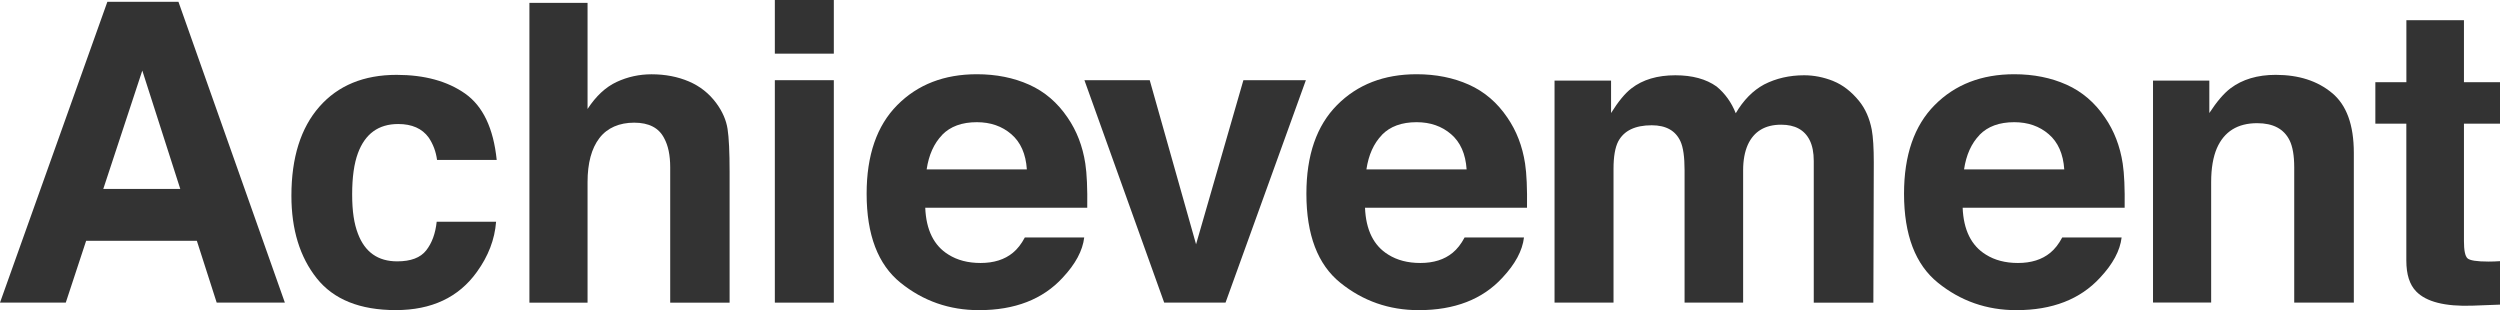
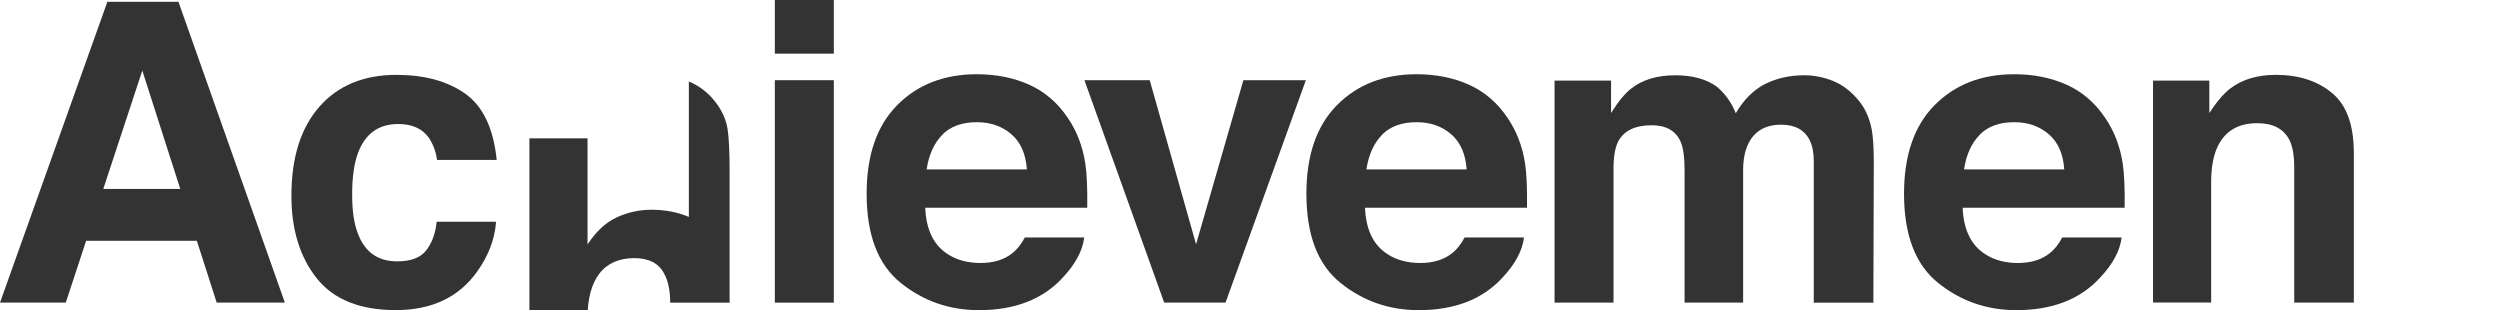
<svg xmlns="http://www.w3.org/2000/svg" viewBox="0 0 478.55 59.38">
  <g fill="#333">
    <path d="m20.55.35h13.61l20.37 57.58h-13.05l-3.8-11.84h-21.19l-3.9 11.84h-12.59zm-.79 35.82h14.75l-7.27-22.66-7.47 22.66z" />
    <path d="m83.66 30.62c-.21-1.59-.74-3.02-1.61-4.3-1.25-1.72-3.2-2.58-5.83-2.58-3.76 0-6.33 1.86-7.71 5.59-.73 1.97-1.1 4.6-1.1 7.87s.37 5.62 1.1 7.52c1.33 3.54 3.84 5.31 7.52 5.31 2.61 0 4.46-.7 5.56-2.11s1.76-3.23 2-5.47h11.37c-.26 3.39-1.49 6.59-3.68 9.61-3.49 4.87-8.67 7.3-15.52 7.3s-11.9-2.03-15.13-6.09-4.85-9.33-4.85-15.8c0-7.3 1.79-12.99 5.36-17.05s8.5-6.09 14.78-6.09c5.34 0 9.72 1.2 13.12 3.59 3.4 2.4 5.42 6.63 6.04 12.7h-11.41z" />
-     <path d="m131.86 15.59c2.14.91 3.9 2.31 5.27 4.18 1.17 1.59 1.88 3.23 2.14 4.91s.39 4.42.39 8.23v25.02h-11.37v-25.93c0-2.29-.39-4.15-1.16-5.55-1.01-1.98-2.92-2.97-5.74-2.97s-5.14.98-6.65 2.95-2.27 4.78-2.27 8.43v23.07h-11.13v-57.38h11.13v20.31c1.61-2.47 3.47-4.2 5.58-5.18s4.34-1.46 6.67-1.46c2.62 0 5 .46 7.14 1.37z" />
+     <path d="m131.86 15.59c2.14.91 3.9 2.31 5.27 4.18 1.17 1.59 1.88 3.23 2.14 4.91s.39 4.42.39 8.23v25.02h-11.37c0-2.29-.39-4.15-1.16-5.55-1.01-1.98-2.92-2.97-5.74-2.97s-5.14.98-6.65 2.95-2.27 4.78-2.27 8.43v23.07h-11.13v-57.38h11.13v20.31c1.61-2.47 3.47-4.2 5.58-5.18s4.34-1.46 6.67-1.46c2.62 0 5 .46 7.14 1.37z" />
    <path d="m159.61 10.27h-11.29v-10.27h11.29zm-11.29 5.08h11.29v42.58h-11.29z" />
    <path d="m197 16.21c2.97 1.33 5.42 3.43 7.36 6.3 1.74 2.53 2.88 5.46 3.39 8.8.3 1.96.42 4.77.37 8.45h-31.01c.17 4.27 1.66 7.27 4.45 8.98 1.7 1.07 3.75 1.6 6.14 1.6 2.54 0 4.6-.65 6.18-1.95.86-.7 1.63-1.68 2.29-2.93h11.37c-.3 2.53-1.68 5.09-4.13 7.7-3.81 4.14-9.15 6.21-16.02 6.21-5.67 0-10.67-1.75-15-5.24s-6.5-9.17-6.5-17.05c0-7.38 1.96-13.03 5.87-16.97s8.99-5.9 15.23-5.9c3.71 0 7.04.67 10.01 2zm-16.65 9.62c-1.57 1.62-2.56 3.82-2.97 6.59h19.18c-.2-2.96-1.19-5.2-2.97-6.73-1.77-1.53-3.98-2.3-6.6-2.3-2.86 0-5.07.81-6.65 2.43z" />
    <path d="m238.02 15.35h11.95l-15.38 42.58h-11.74l-15.27-42.58h12.5l8.87 31.41 9.06-31.41z" />
    <path d="m281.18 16.21c2.97 1.33 5.42 3.43 7.36 6.3 1.74 2.53 2.88 5.46 3.39 8.8.3 1.96.42 4.77.37 8.45h-31.01c.17 4.27 1.66 7.27 4.45 8.98 1.7 1.07 3.75 1.6 6.14 1.6 2.54 0 4.6-.65 6.18-1.95.86-.7 1.63-1.68 2.29-2.93h11.37c-.3 2.53-1.68 5.09-4.13 7.7-3.81 4.14-9.15 6.21-16.02 6.21-5.67 0-10.67-1.75-15-5.24s-6.5-9.17-6.5-17.05c0-7.38 1.96-13.03 5.87-16.97s8.99-5.9 15.23-5.9c3.71 0 7.04.67 10.01 2zm-16.65 9.62c-1.57 1.62-2.56 3.82-2.97 6.59h19.18c-.2-2.96-1.19-5.2-2.97-6.73-1.77-1.53-3.98-2.3-6.6-2.3-2.86 0-5.07.81-6.65 2.43z" />
    <path d="m350.91 15.51c1.82.73 3.48 2.01 4.96 3.83 1.2 1.48 2 3.31 2.42 5.47.26 1.43.39 3.53.39 6.29l-.08 26.84h-11.41v-27.12c0-1.61-.26-2.94-.78-3.98-.99-1.98-2.81-2.97-5.47-2.97-3.07 0-5.2 1.28-6.37 3.83-.6 1.35-.9 2.98-.9 4.88v25.35h-11.21v-25.35c0-2.53-.26-4.36-.78-5.51-.94-2.06-2.77-3.09-5.51-3.09-3.18 0-5.31 1.03-6.41 3.09-.6 1.17-.9 2.92-.9 5.23v25.62h-11.29v-42.49h10.82v6.21c1.38-2.21 2.68-3.79 3.91-4.73 2.16-1.67 4.96-2.5 8.4-2.5 3.25 0 5.88.72 7.89 2.15 1.61 1.33 2.84 3.03 3.67 5.12 1.46-2.5 3.27-4.34 5.43-5.51 2.29-1.17 4.84-1.76 7.66-1.76 1.88 0 3.72.37 5.55 1.09z" />
    <path d="m395.58 16.21c2.97 1.33 5.42 3.43 7.36 6.3 1.74 2.53 2.88 5.46 3.39 8.8.3 1.96.42 4.77.37 8.45h-31.01c.17 4.27 1.66 7.27 4.45 8.98 1.7 1.07 3.75 1.6 6.14 1.6 2.54 0 4.6-.65 6.18-1.95.86-.7 1.63-1.68 2.29-2.93h11.37c-.3 2.53-1.68 5.09-4.13 7.7-3.81 4.14-9.15 6.21-16.02 6.21-5.67 0-10.67-1.75-15-5.24s-6.5-9.17-6.5-17.05c0-7.38 1.96-13.03 5.87-16.97s8.99-5.9 15.23-5.9c3.71 0 7.04.67 10.01 2zm-16.65 9.62c-1.57 1.62-2.56 3.82-2.97 6.59h19.18c-.2-2.96-1.19-5.2-2.97-6.73-1.77-1.53-3.98-2.3-6.6-2.3-2.86 0-5.07.81-6.65 2.43z" />
    <path d="m446.39 17.79c2.79 2.3 4.18 6.13 4.18 11.46v28.67h-11.41v-25.9c0-2.24-.3-3.96-.89-5.16-1.09-2.19-3.15-3.28-6.2-3.28-3.75 0-6.32 1.6-7.72 4.8-.72 1.69-1.09 3.85-1.09 6.48v23.05h-11.13v-42.48h10.78v6.21c1.43-2.19 2.77-3.76 4.05-4.73 2.28-1.72 5.17-2.58 8.67-2.58 4.38 0 7.97 1.15 10.75 3.46z" />
-     <path d="m454.69 23.67v-7.93h5.94v-11.87h11.02v11.87h6.91v7.93h-6.91v22.5c0 1.75.22 2.83.66 3.26s1.8.64 4.06.64c.34 0 .7 0 1.07-.02.38-.01.75-.03 1.11-.06v8.32l-5.27.2c-5.26.18-8.85-.73-10.78-2.73-1.25-1.28-1.88-3.24-1.88-5.9v-26.21h-5.94z" />
  </g>
</svg>